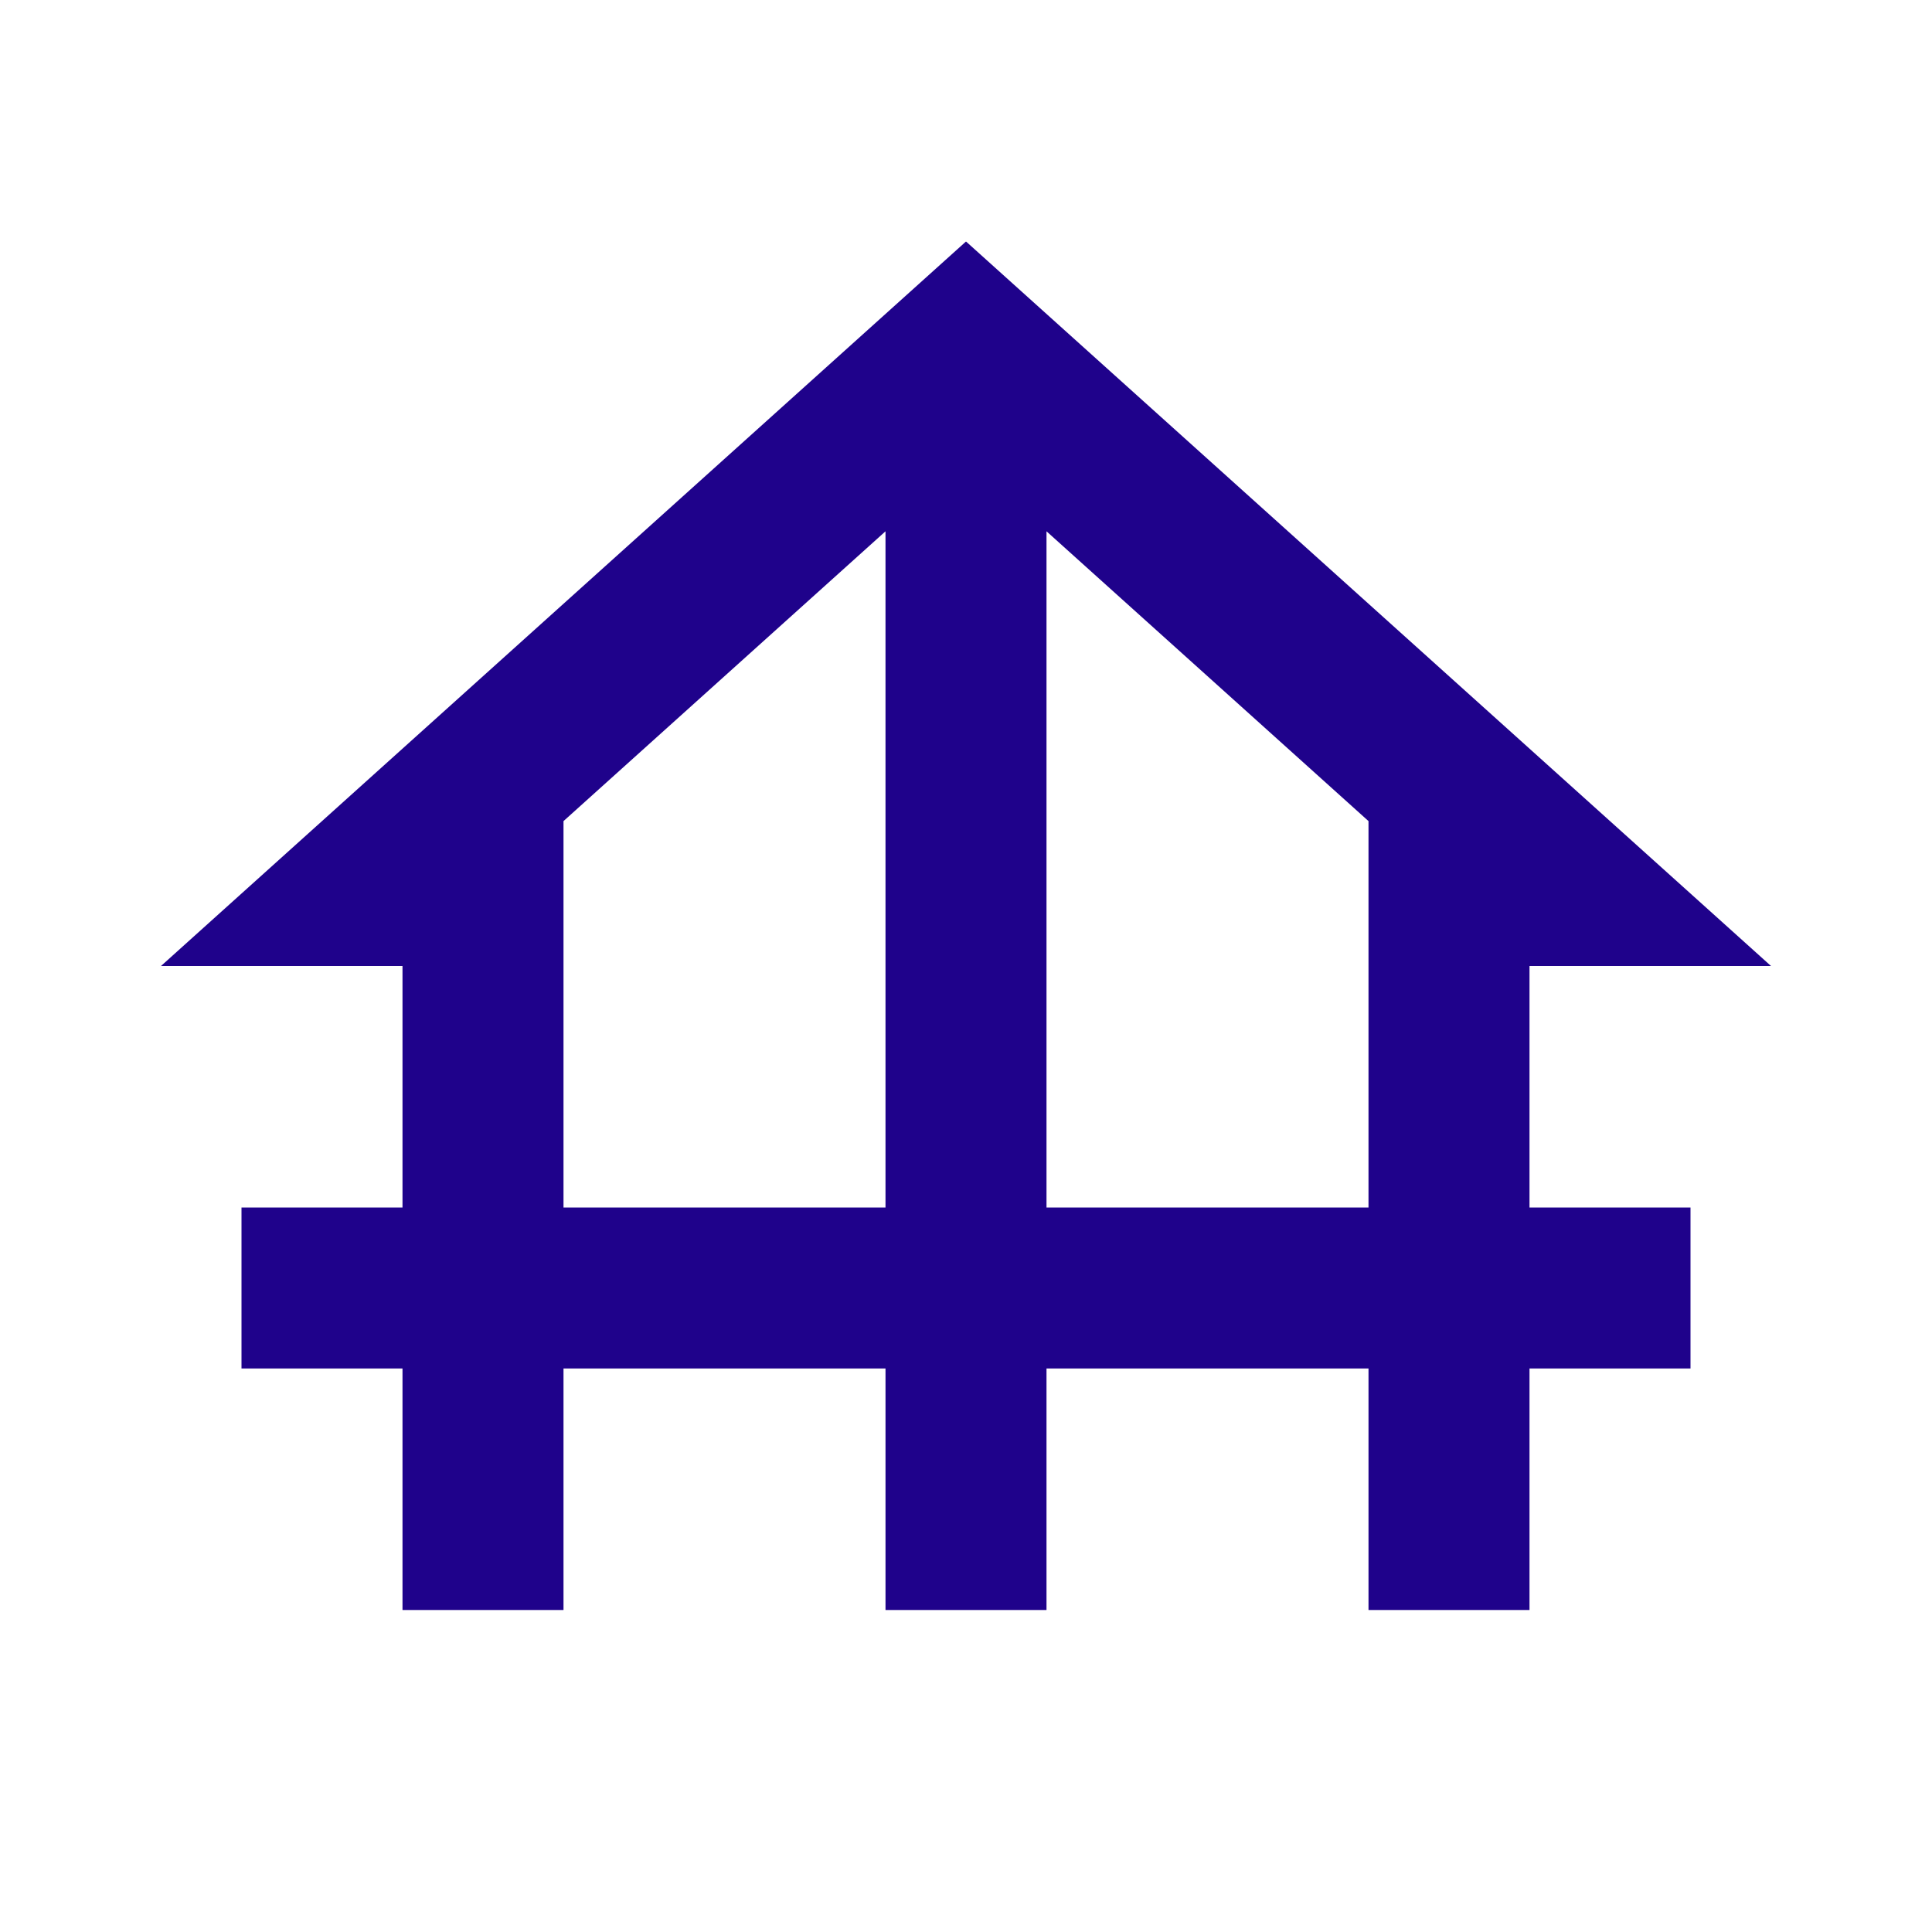
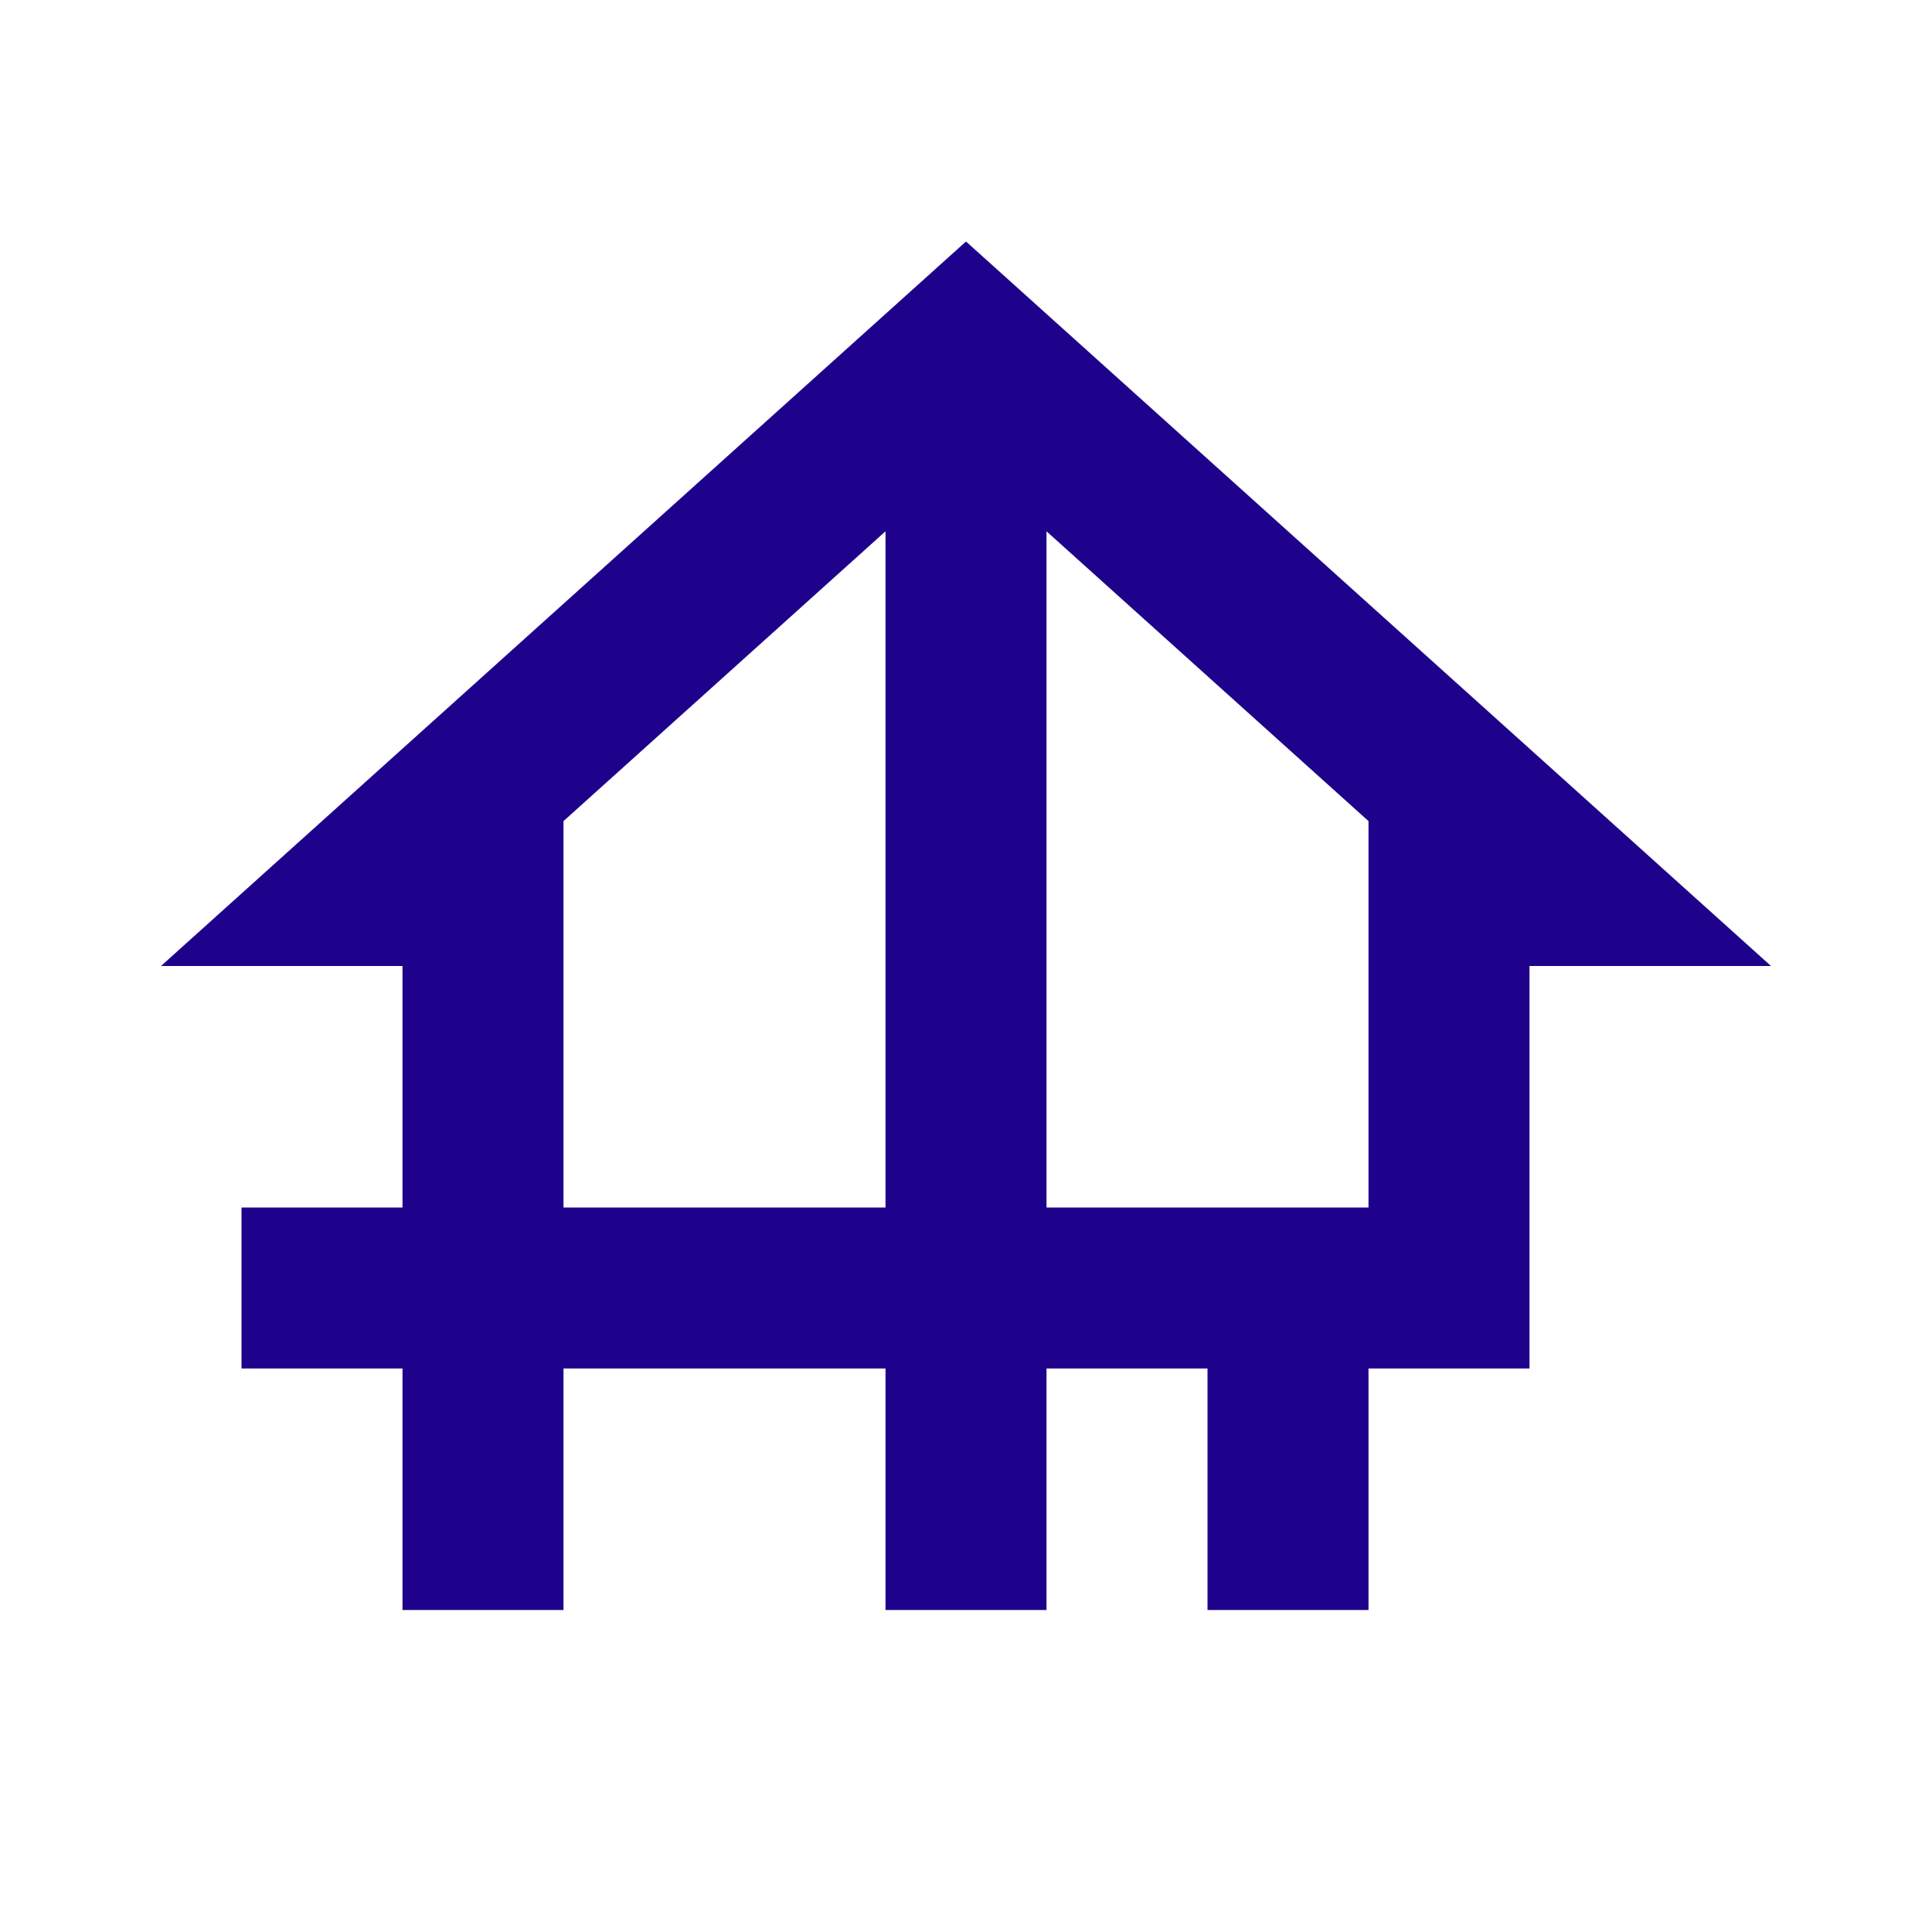
<svg xmlns="http://www.w3.org/2000/svg" height="24" viewBox="0 -960 960 960" width="24">
-   <path fill="#1f028b" d="M200-160v-120h-80v-80h80v-120H80l400-360 400 360H760v120h80v80h-80v120h-80v-120H520v120h-80v-120H280v120h-80Zm80-200h160v-336L280-552v192Zm240 0h160v-192L520-696v336Z" />
+   <path fill="#1f028b" d="M200-160v-120h-80v-80h80v-120H80l400-360 400 360H760v120v80h-80v120h-80v-120H520v120h-80v-120H280v120h-80Zm80-200h160v-336L280-552v192Zm240 0h160v-192L520-696v336Z" />
</svg>